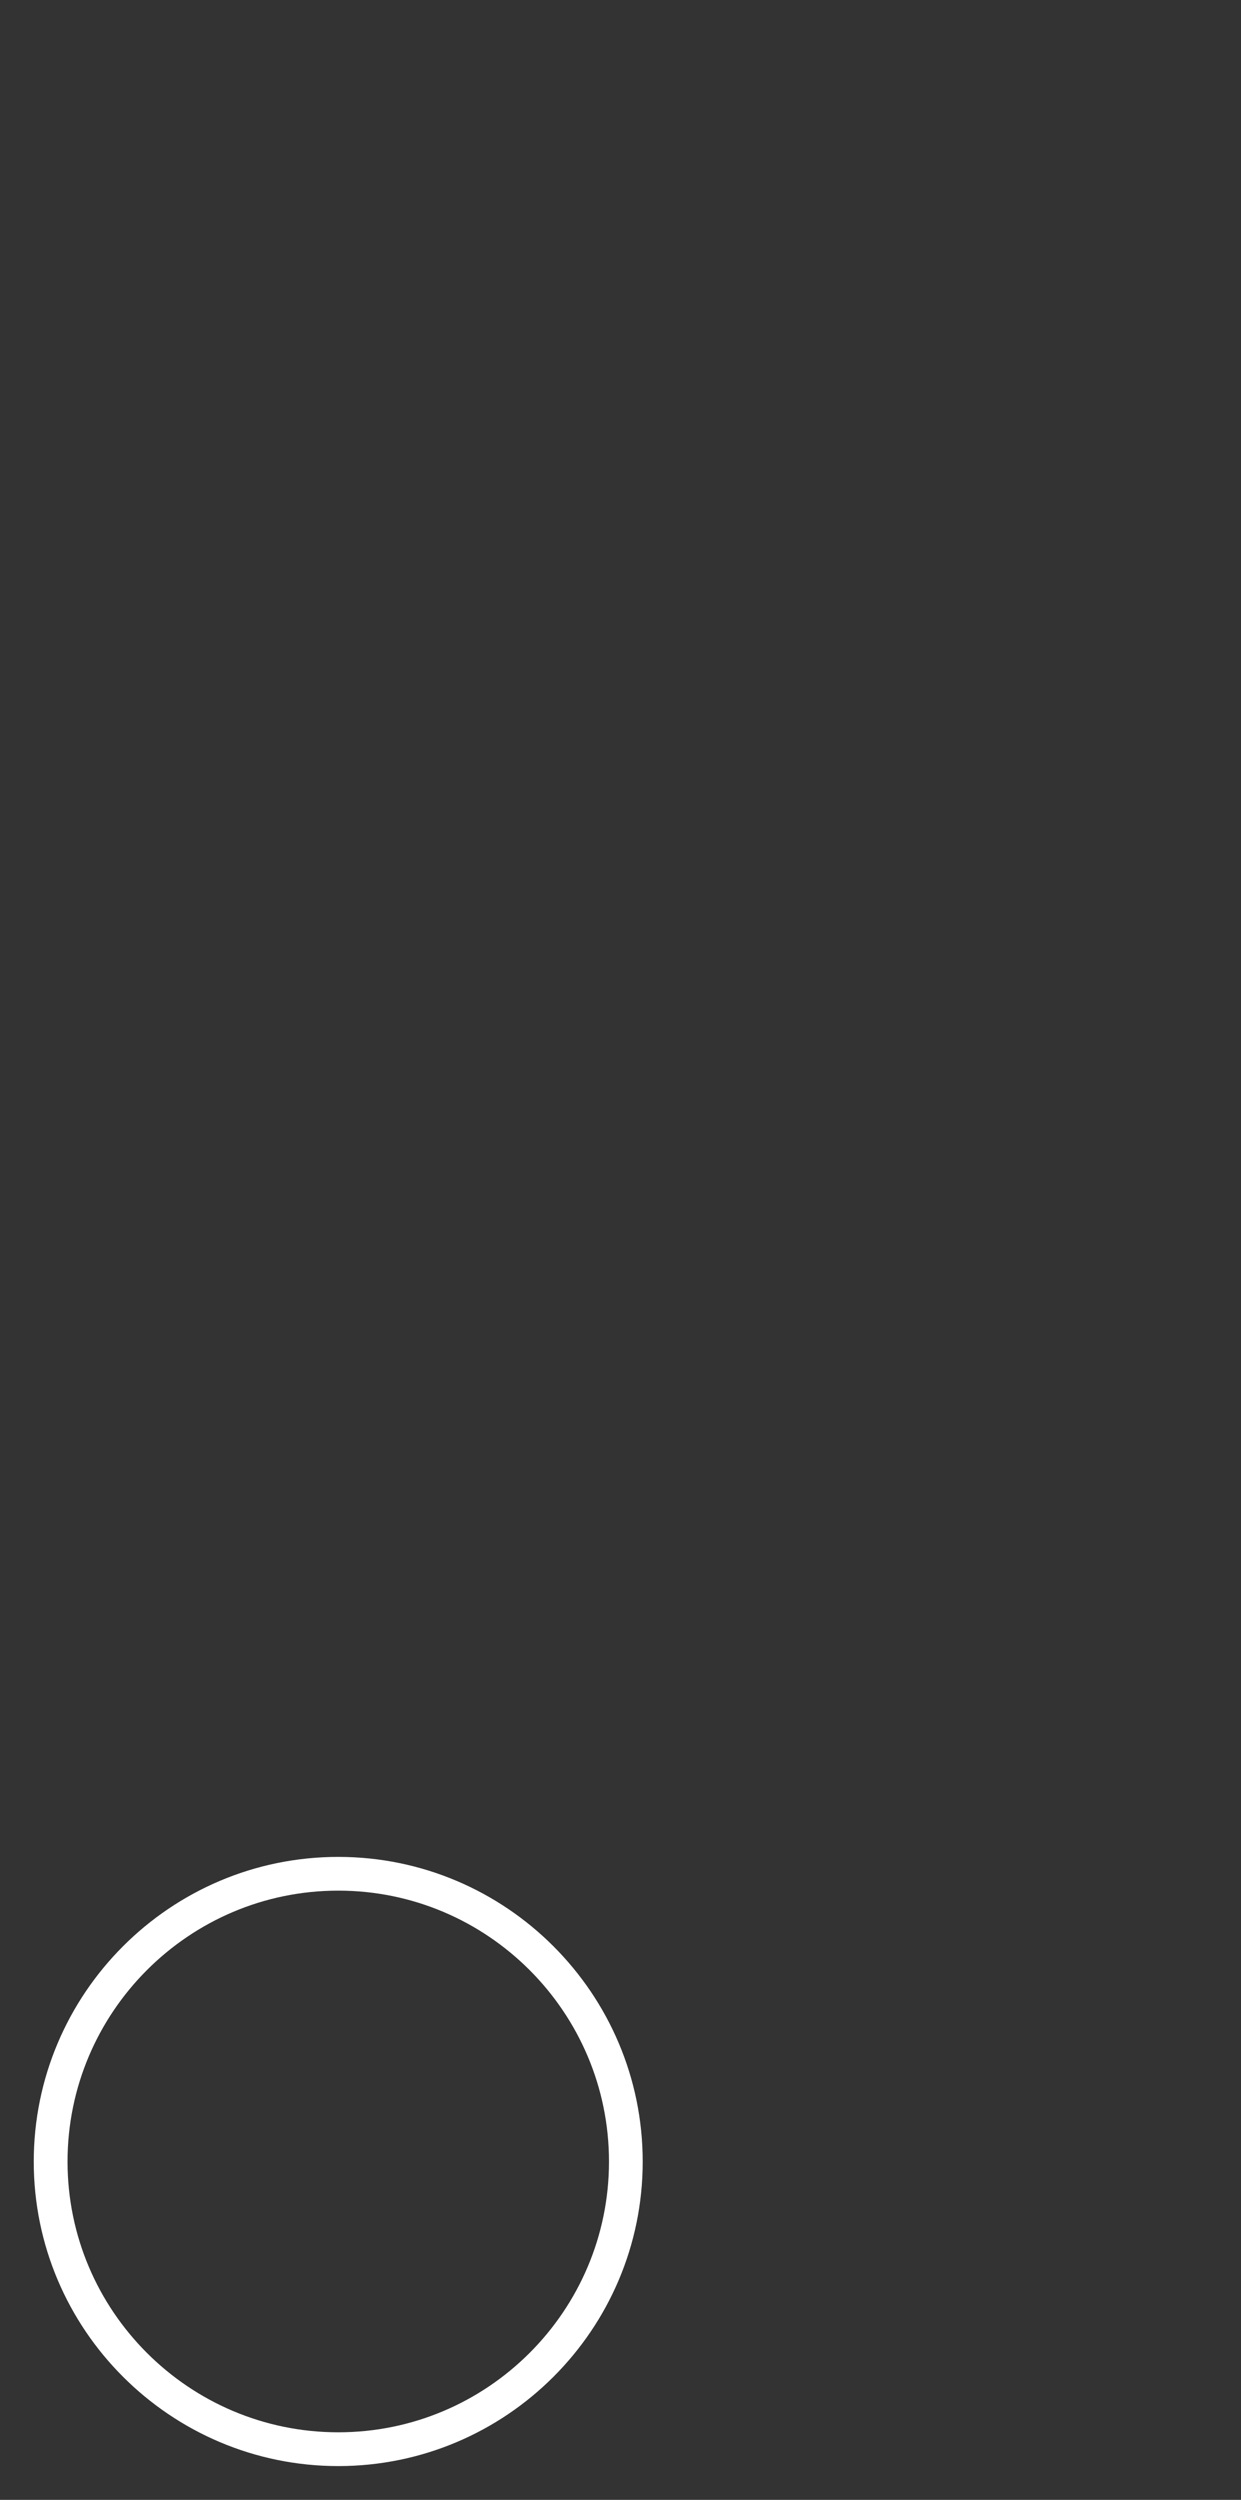
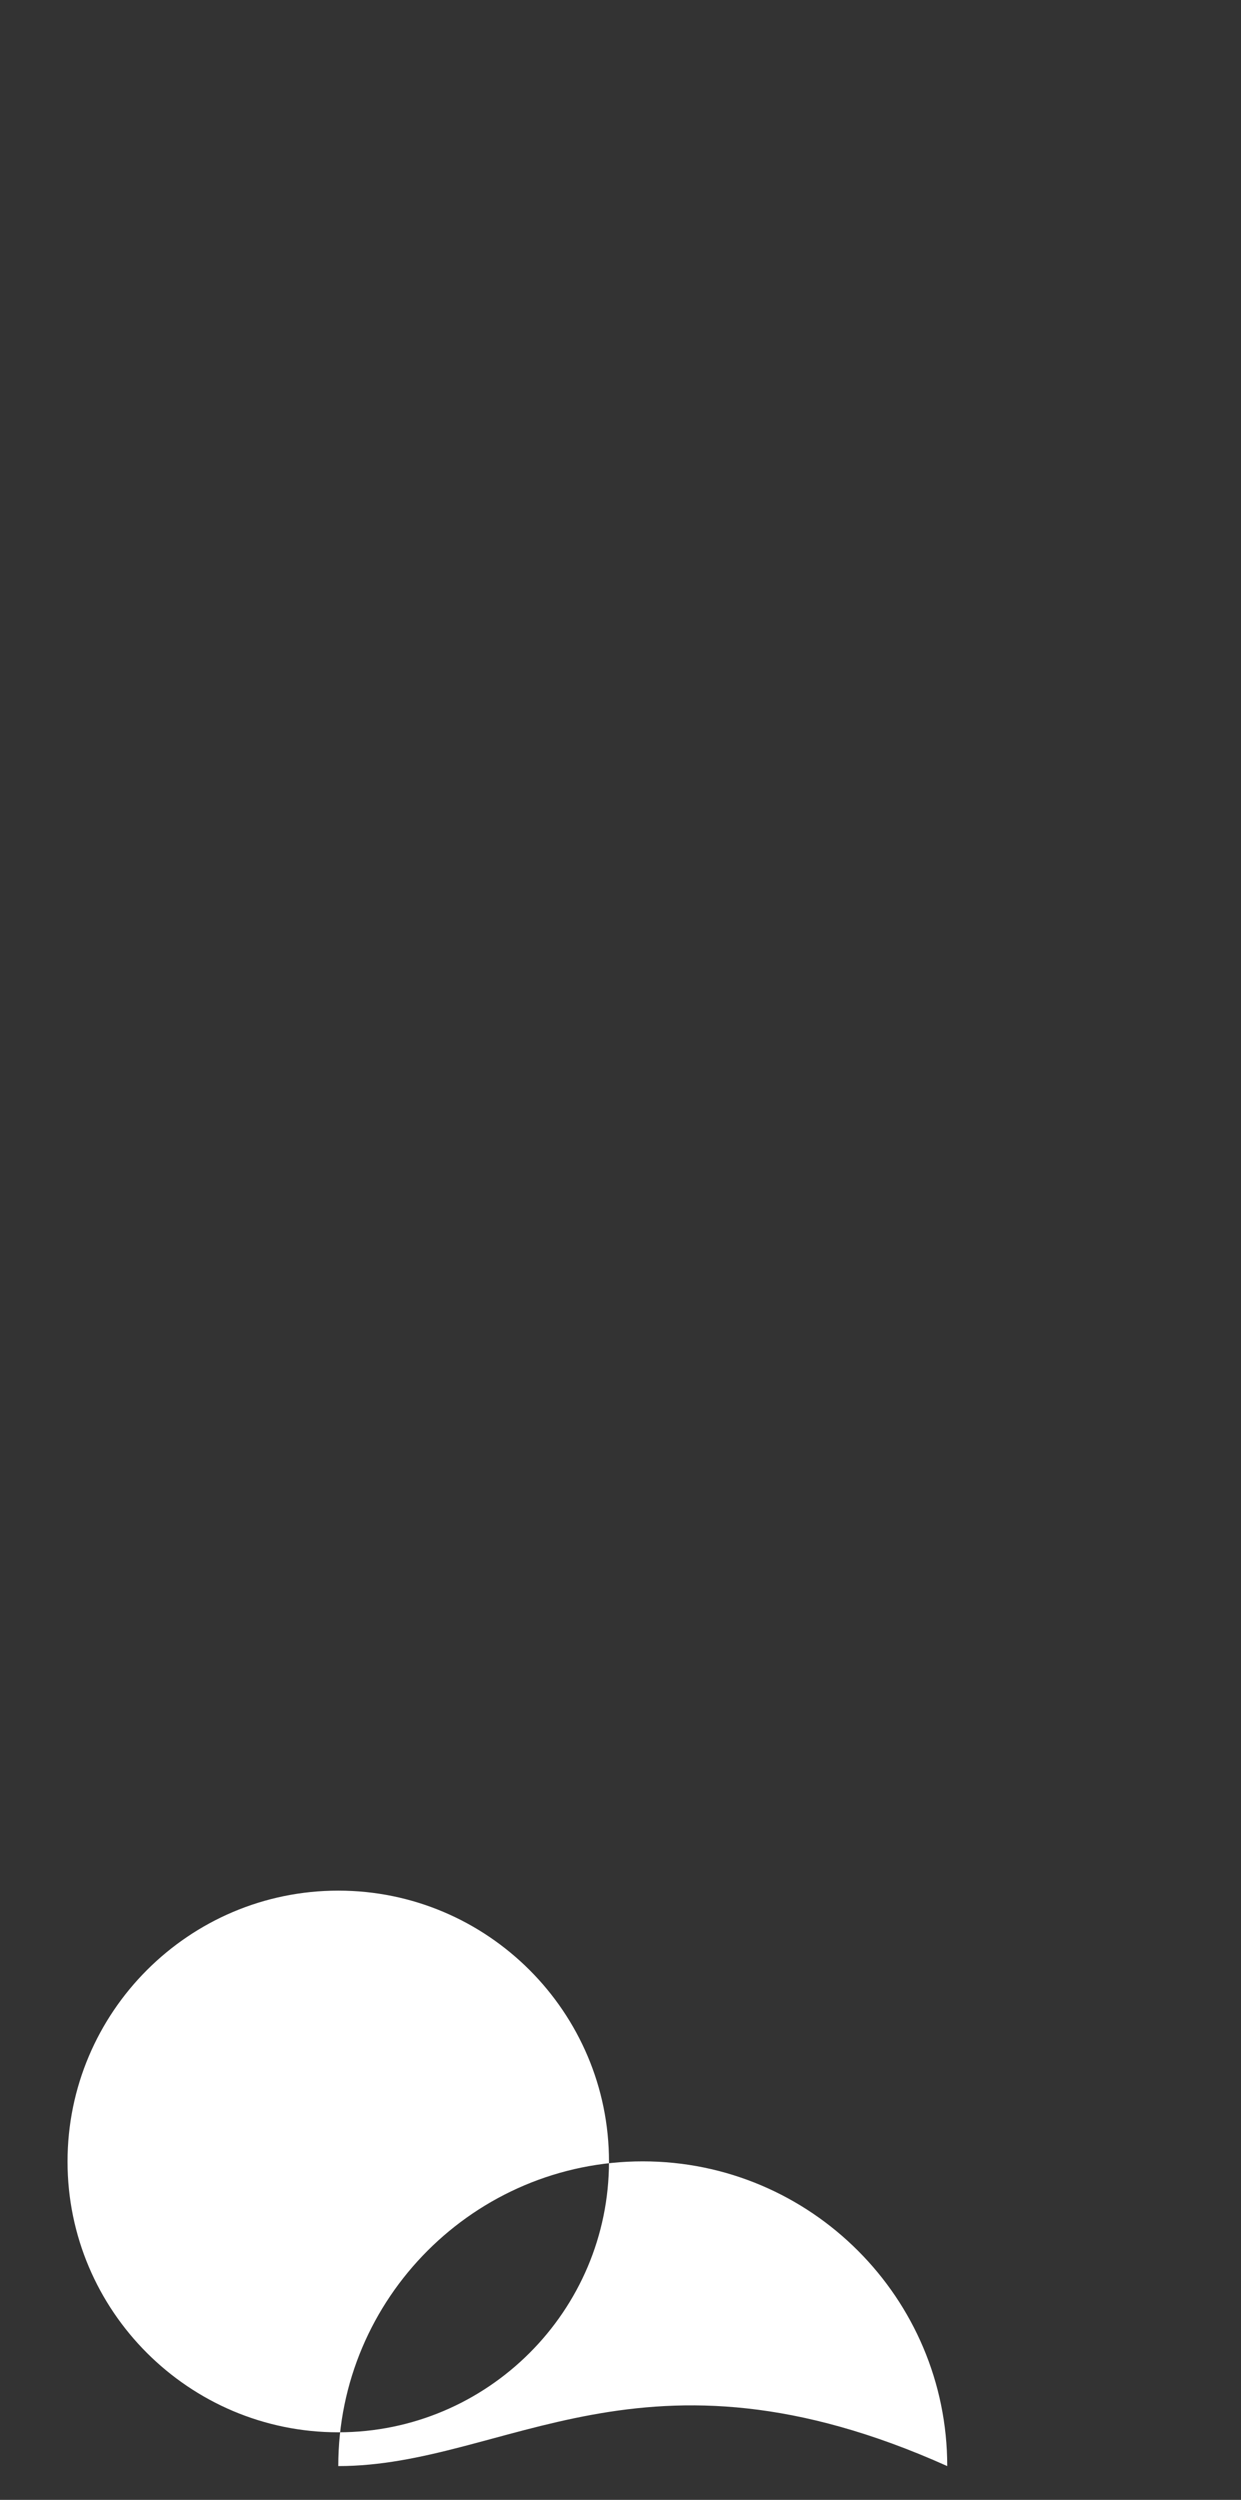
<svg xmlns="http://www.w3.org/2000/svg" version="1.1" id="Capa_1" x="0px" y="0px" width="36.77px" height="74.021px" viewBox="0 0 36.77 74.021" enable-background="new 0 0 36.77 74.021" xml:space="preserve">
  <rect x="0" y="0" width="36.77" height="74.021" fill="#333333" stroke="none" />
  <g>
-     <path fill="#FFFFFF" d="M10.023,73.021C5.048,73.021,1,68.976,1,64.006c0-4.976,4.048-9.023,9.022-9.023s9.021,4.048,9.021,9.023   C19.044,68.976,14.997,73.021,10.023,73.021z M10.023,55.982c-4.424,0-8.022,3.6-8.022,8.023c0,4.42,3.599,8.016,8.022,8.016   s8.021-3.596,8.021-8.016C18.044,59.582,14.447,55.982,10.023,55.982z" />
+     <path fill="#FFFFFF" d="M10.023,73.021c0-4.976,4.048-9.023,9.022-9.023s9.021,4.048,9.021,9.023   C19.044,68.976,14.997,73.021,10.023,73.021z M10.023,55.982c-4.424,0-8.022,3.6-8.022,8.023c0,4.42,3.599,8.016,8.022,8.016   s8.021-3.596,8.021-8.016C18.044,59.582,14.447,55.982,10.023,55.982z" />
  </g>
</svg>